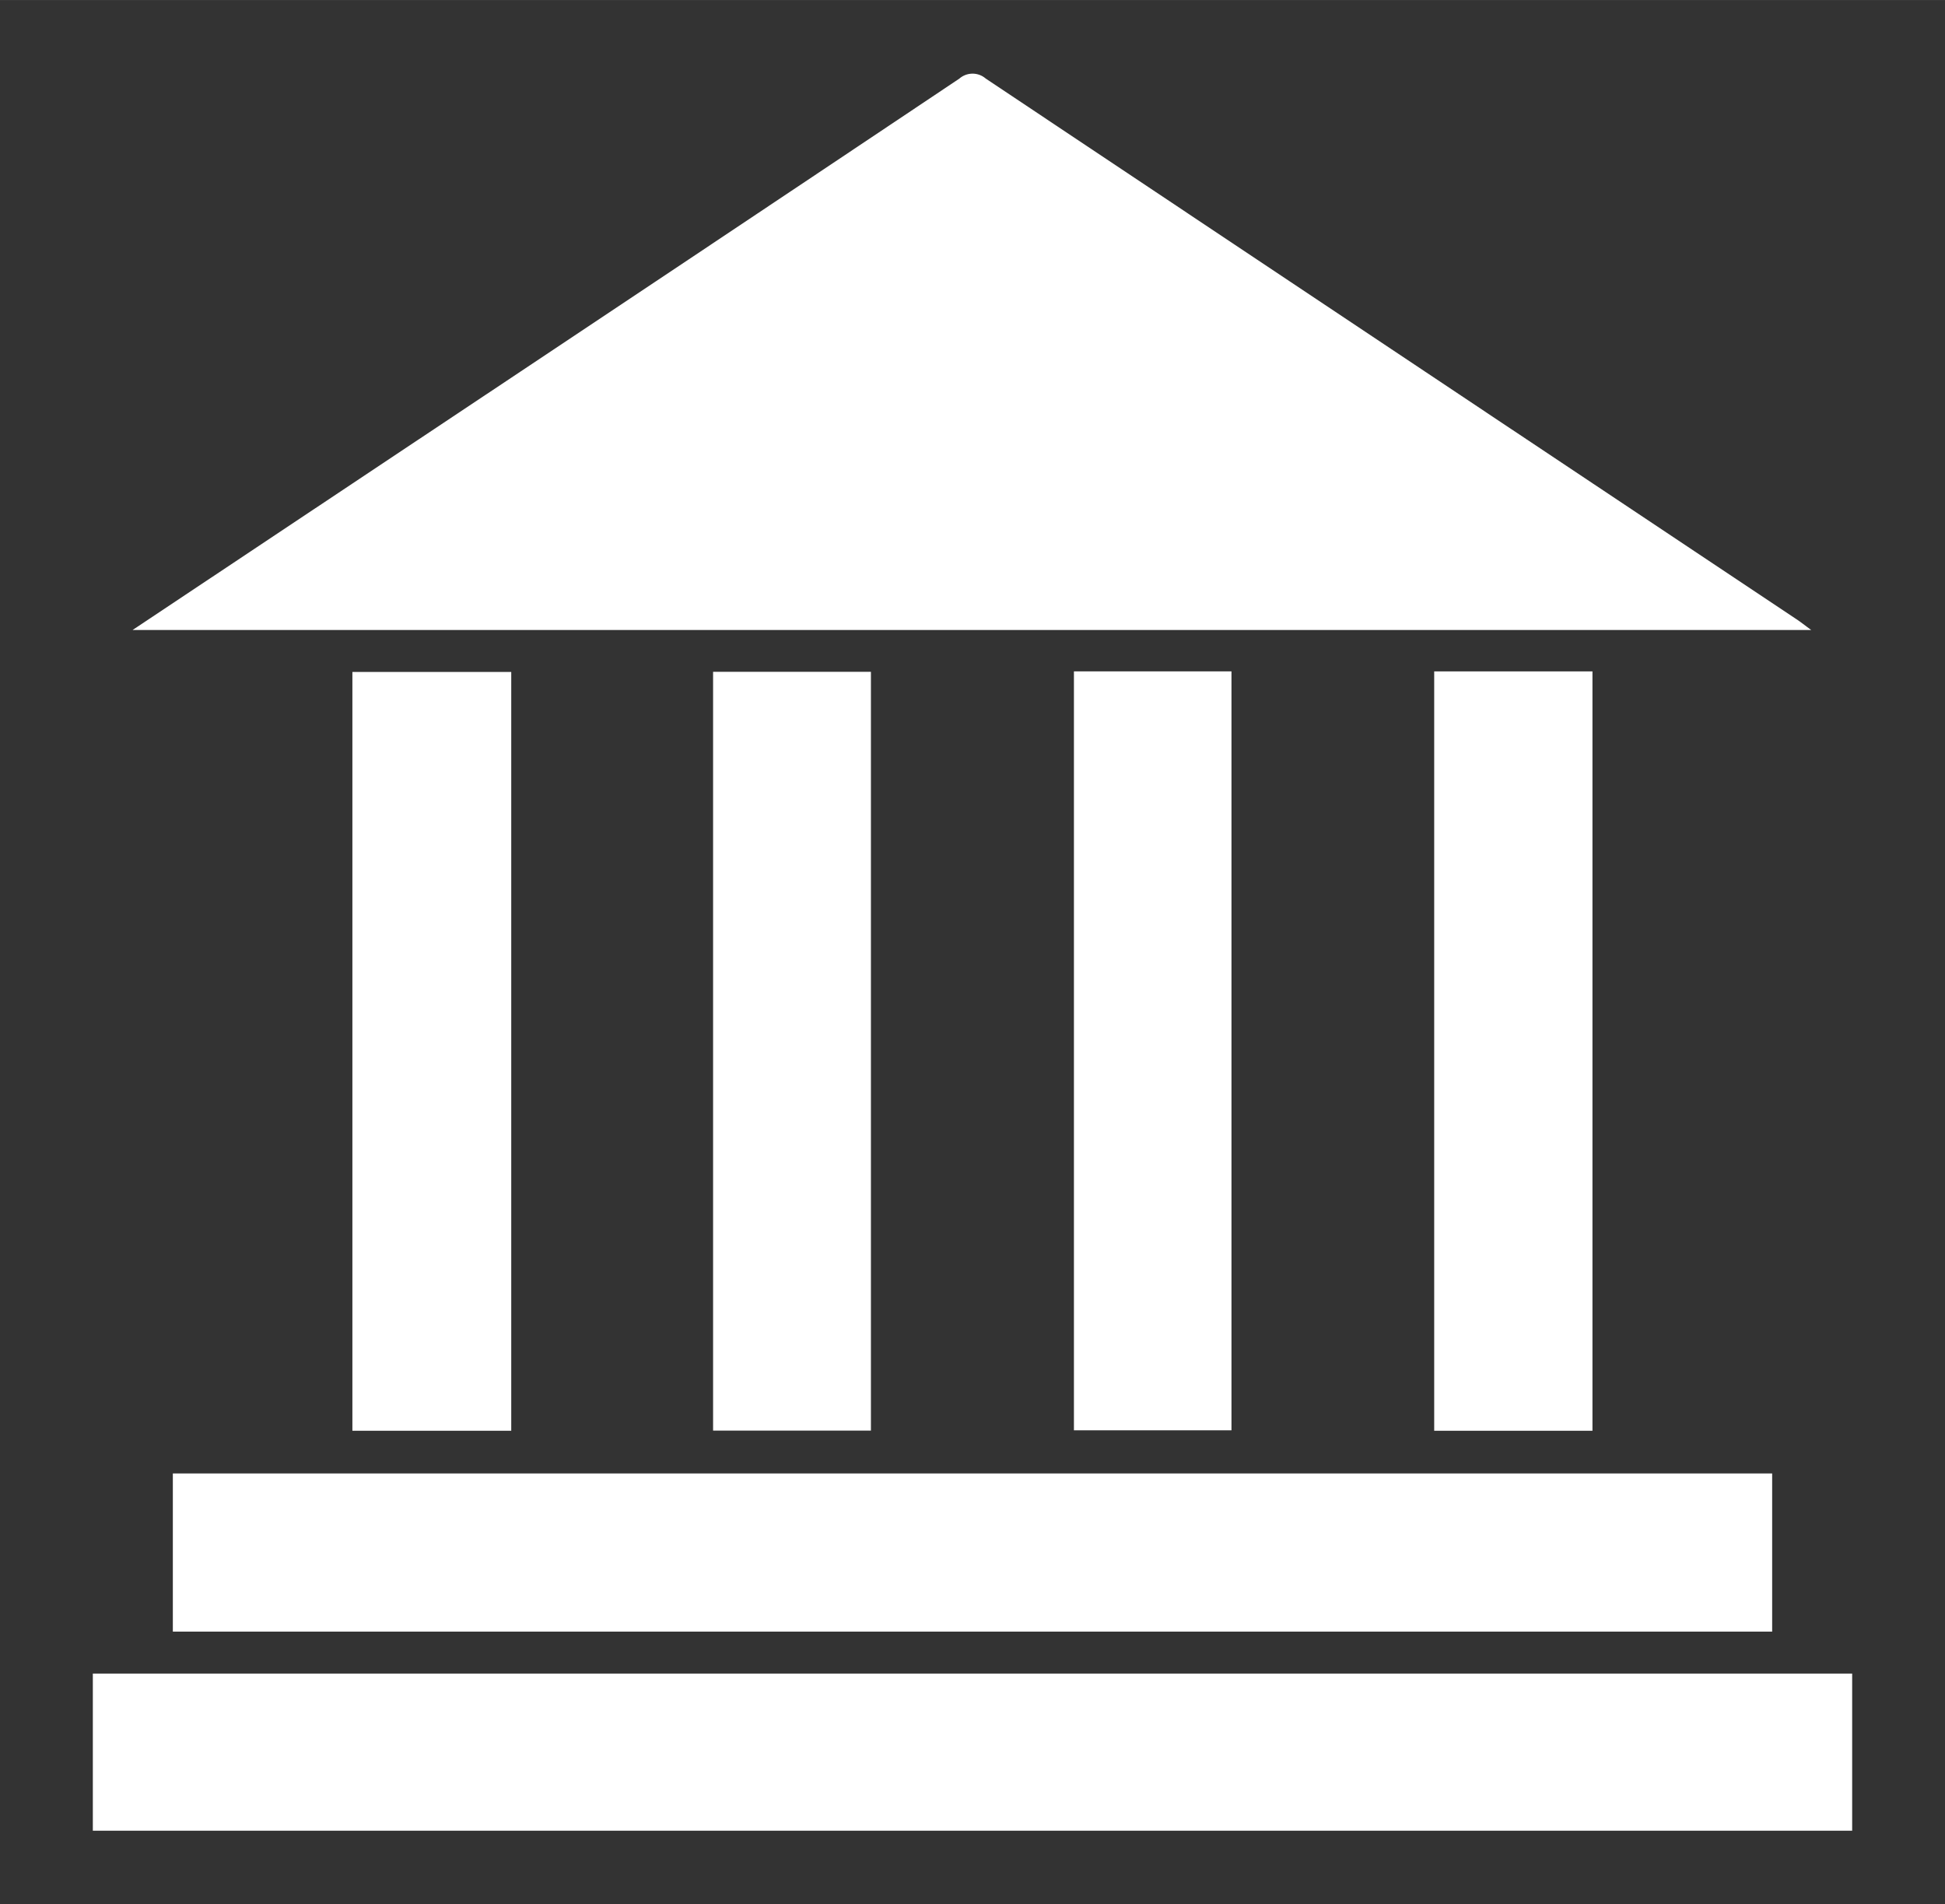
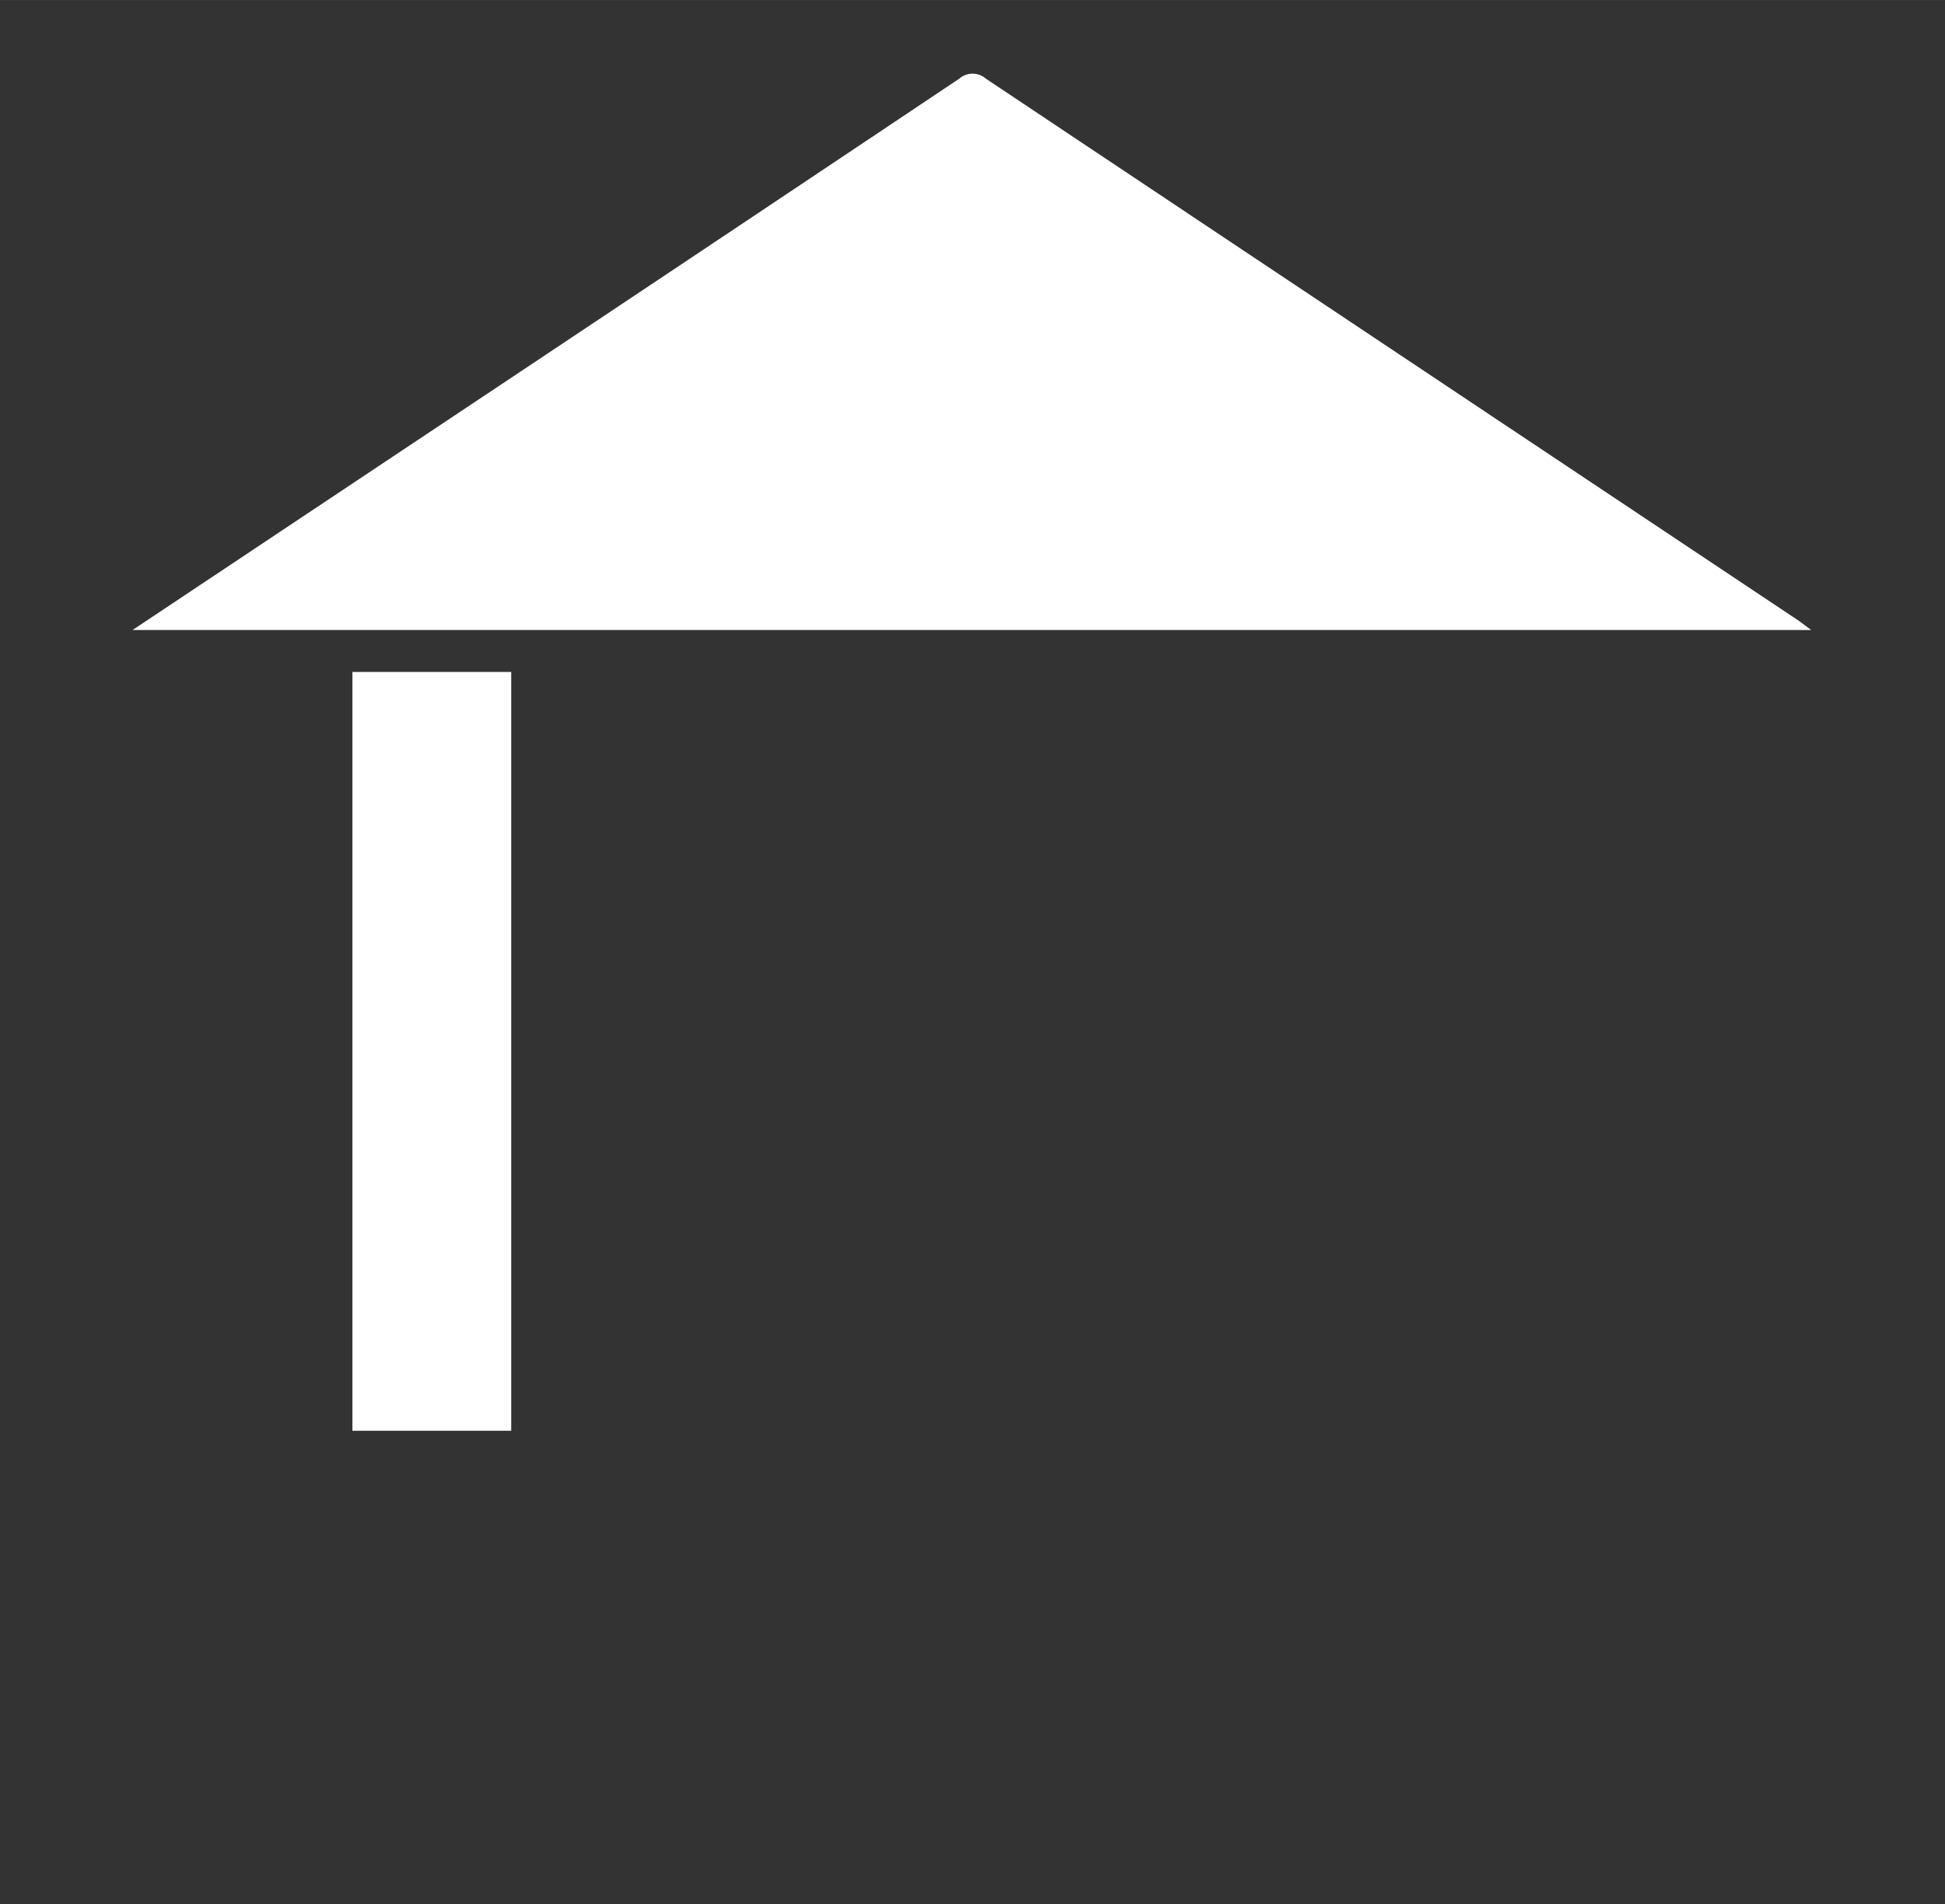
<svg xmlns="http://www.w3.org/2000/svg" width="47.08mm" height="46.09mm" viewBox="0 0 133.46 130.65">
  <rect x="0" y="0" width="133.46" height="130.65" fill="#333333" stroke="none" />
  <path d="M123.22,42.45Q95.43,23.93,67.64,5.39a1.38,1.38,0,0,0-1.81,0Q47.29,17.79,28.72,30.15L9.1,43.22H124.28C123.81,42.88,123.53,42.65,123.22,42.45Z" fill="#fff" />
-   <path d="M6.37,114.82V125.6H127.09V114.82Z" fill="#fff" />
-   <path d="M11.86,111.94H121.6V101.09H11.86Z" fill="#fff" />
  <path d="M24.18,46.1V98.16h10.9V46.1Z" fill="#fff" />
-   <path d="M98.41,46.06v52.1h10.86V46.06Z" fill="#fff" />
-   <path d="M48.93,46.09V98.15H59.76V46.09Z" fill="#fff" />
-   <path d="M73.69,46.06V98.13H84.5V46.06Z" fill="#fff" />
</svg>